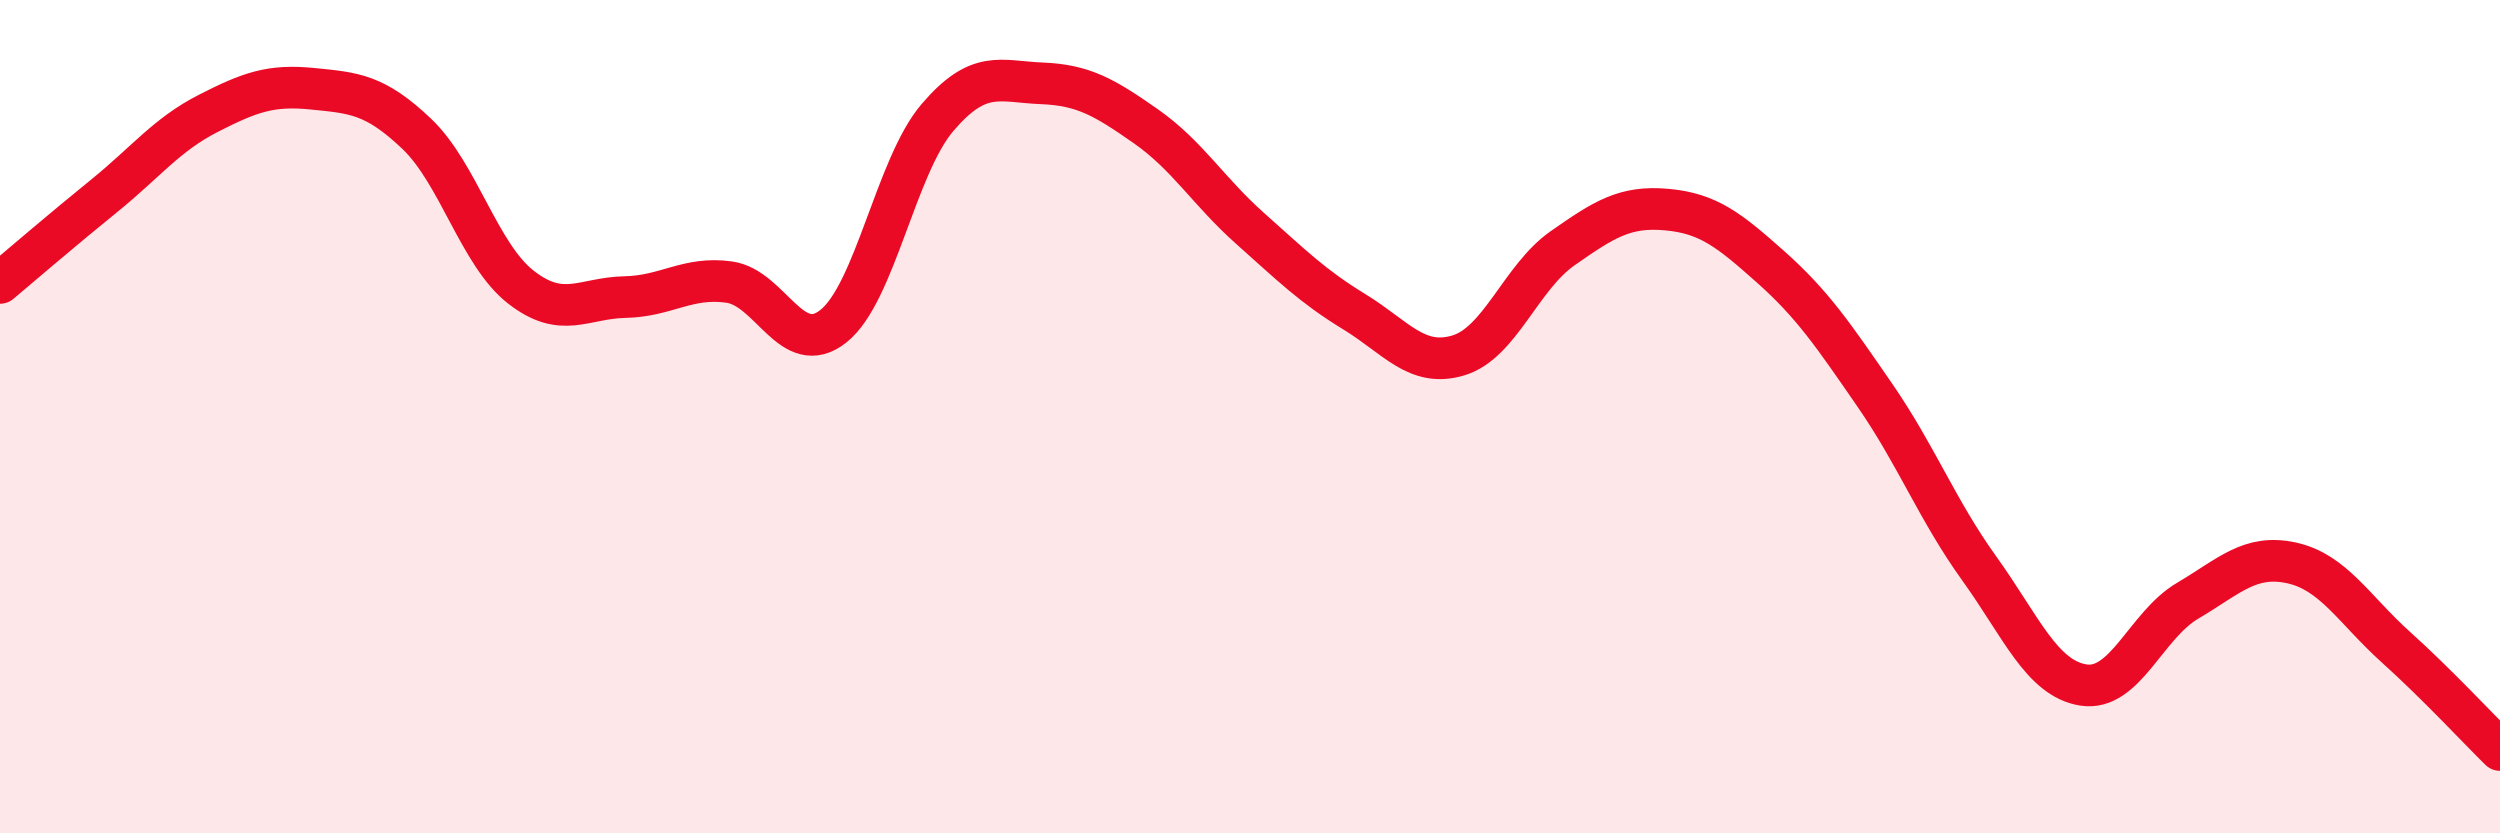
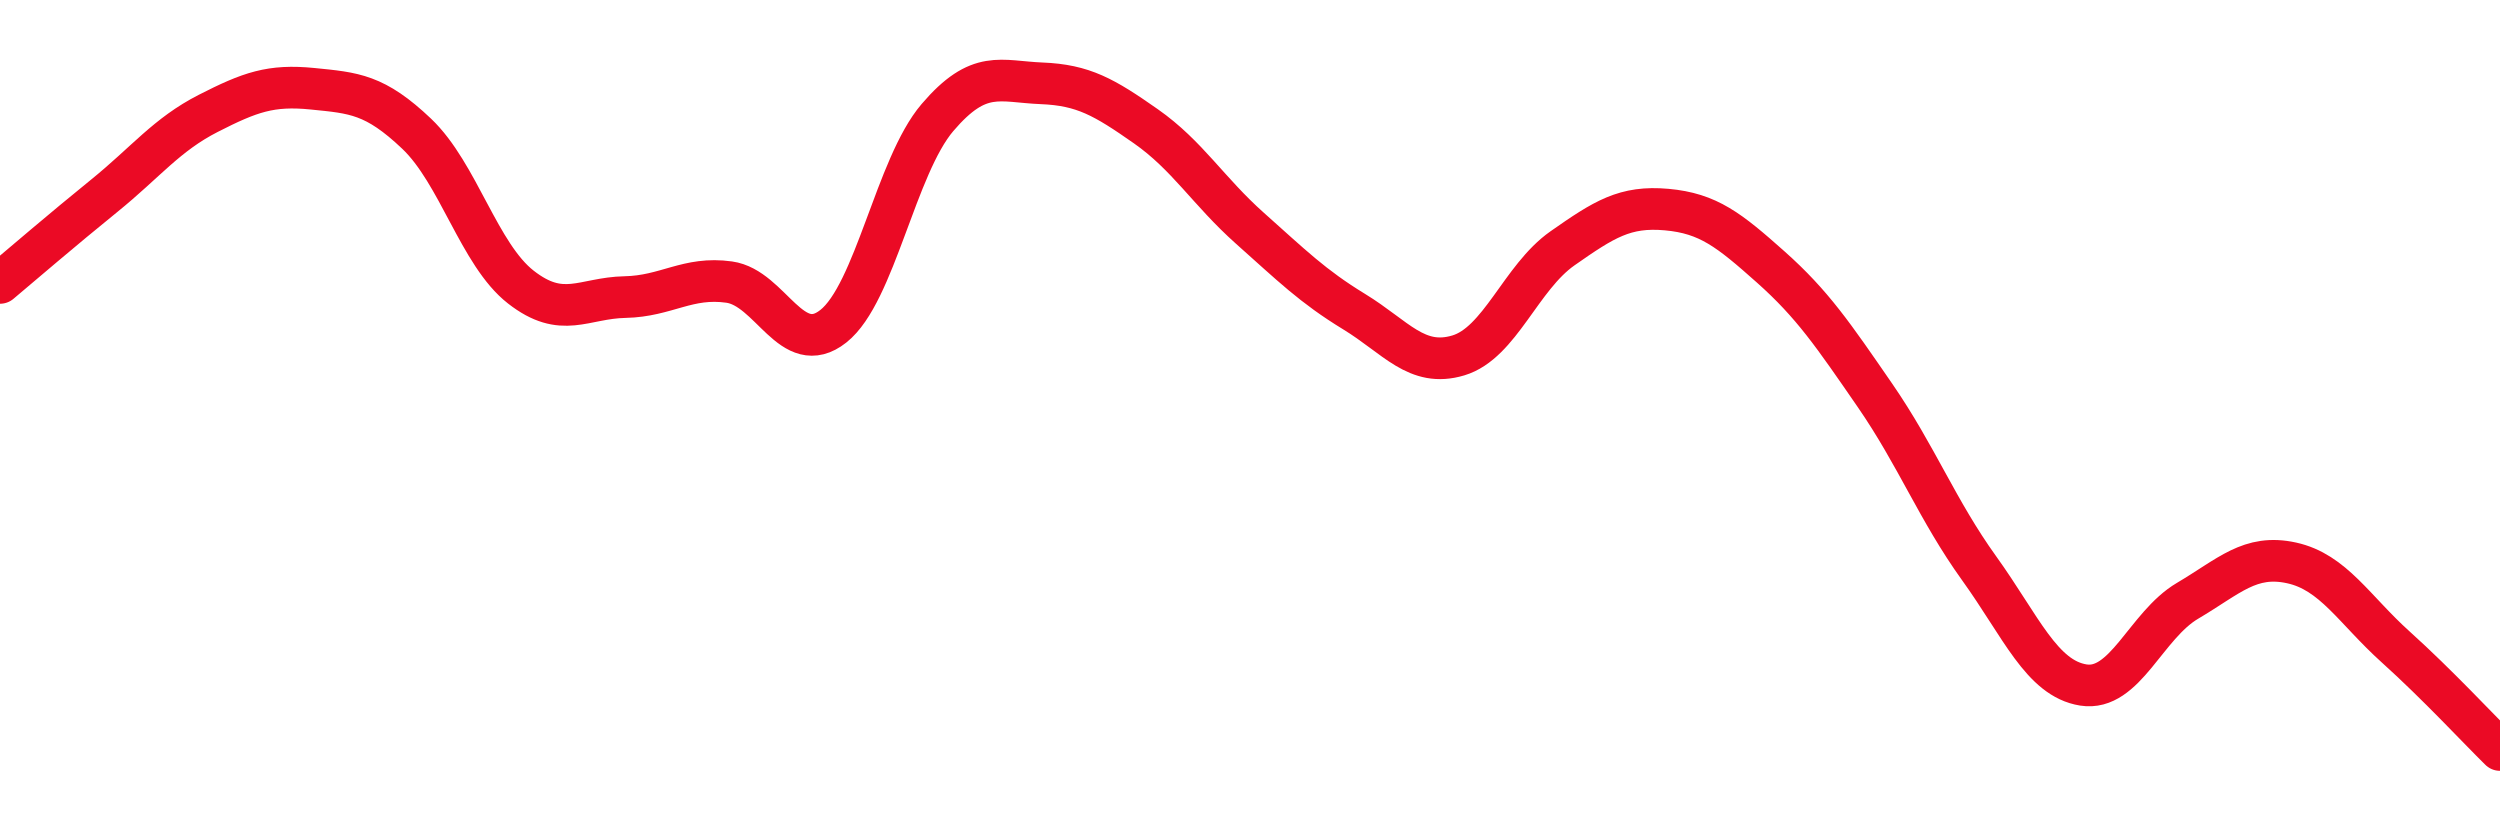
<svg xmlns="http://www.w3.org/2000/svg" width="60" height="20" viewBox="0 0 60 20">
-   <path d="M 0,6.79 C 0.5,6.37 1.5,5.51 2.5,4.7 C 3.5,3.89 4,3.23 5,2.72 C 6,2.21 6.5,2.03 7.5,2.13 C 8.5,2.23 9,2.26 10,3.21 C 11,4.16 11.5,6.11 12.5,6.89 C 13.5,7.67 14,7.15 15,7.13 C 16,7.11 16.5,6.63 17.5,6.77 C 18.5,6.91 19,8.62 20,7.83 C 21,7.04 21.5,3.99 22.5,2.82 C 23.5,1.65 24,1.96 25,2 C 26,2.04 26.5,2.33 27.5,3.03 C 28.5,3.73 29,4.59 30,5.48 C 31,6.37 31.5,6.87 32.5,7.48 C 33.5,8.09 34,8.83 35,8.53 C 36,8.23 36.5,6.66 37.5,5.96 C 38.5,5.26 39,4.94 40,5.03 C 41,5.12 41.5,5.52 42.5,6.41 C 43.5,7.3 44,8.04 45,9.49 C 46,10.94 46.5,12.25 47.5,13.64 C 48.5,15.03 49,16.28 50,16.44 C 51,16.6 51.5,15.01 52.5,14.42 C 53.5,13.83 54,13.29 55,13.51 C 56,13.73 56.5,14.63 57.5,15.53 C 58.5,16.43 59.5,17.51 60,18L60 20L0 20Z" fill="#EB0A25" opacity="0.1" stroke-linecap="round" stroke-linejoin="round" />
  <path d="M 0,6.79 C 0.5,6.37 1.5,5.51 2.5,4.7 C 3.5,3.89 4,3.23 5,2.72 C 6,2.21 6.5,2.03 7.5,2.13 C 8.5,2.23 9,2.26 10,3.21 C 11,4.16 11.5,6.11 12.5,6.89 C 13.5,7.67 14,7.15 15,7.13 C 16,7.11 16.5,6.63 17.5,6.77 C 18.5,6.91 19,8.62 20,7.83 C 21,7.04 21.5,3.99 22.5,2.82 C 23.5,1.65 24,1.96 25,2 C 26,2.04 26.5,2.33 27.5,3.03 C 28.5,3.73 29,4.59 30,5.48 C 31,6.37 31.5,6.87 32.5,7.48 C 33.5,8.09 34,8.83 35,8.53 C 36,8.23 36.5,6.66 37.5,5.96 C 38.5,5.26 39,4.94 40,5.03 C 41,5.12 41.5,5.52 42.5,6.41 C 43.5,7.3 44,8.04 45,9.49 C 46,10.94 46.5,12.25 47.5,13.64 C 48.5,15.03 49,16.28 50,16.44 C 51,16.6 51.5,15.01 52.5,14.42 C 53.5,13.83 54,13.29 55,13.51 C 56,13.73 56.5,14.63 57.5,15.53 C 58.5,16.43 59.5,17.51 60,18" stroke="#EB0A25" stroke-width="1" fill="none" stroke-linecap="round" stroke-linejoin="round" />
</svg>